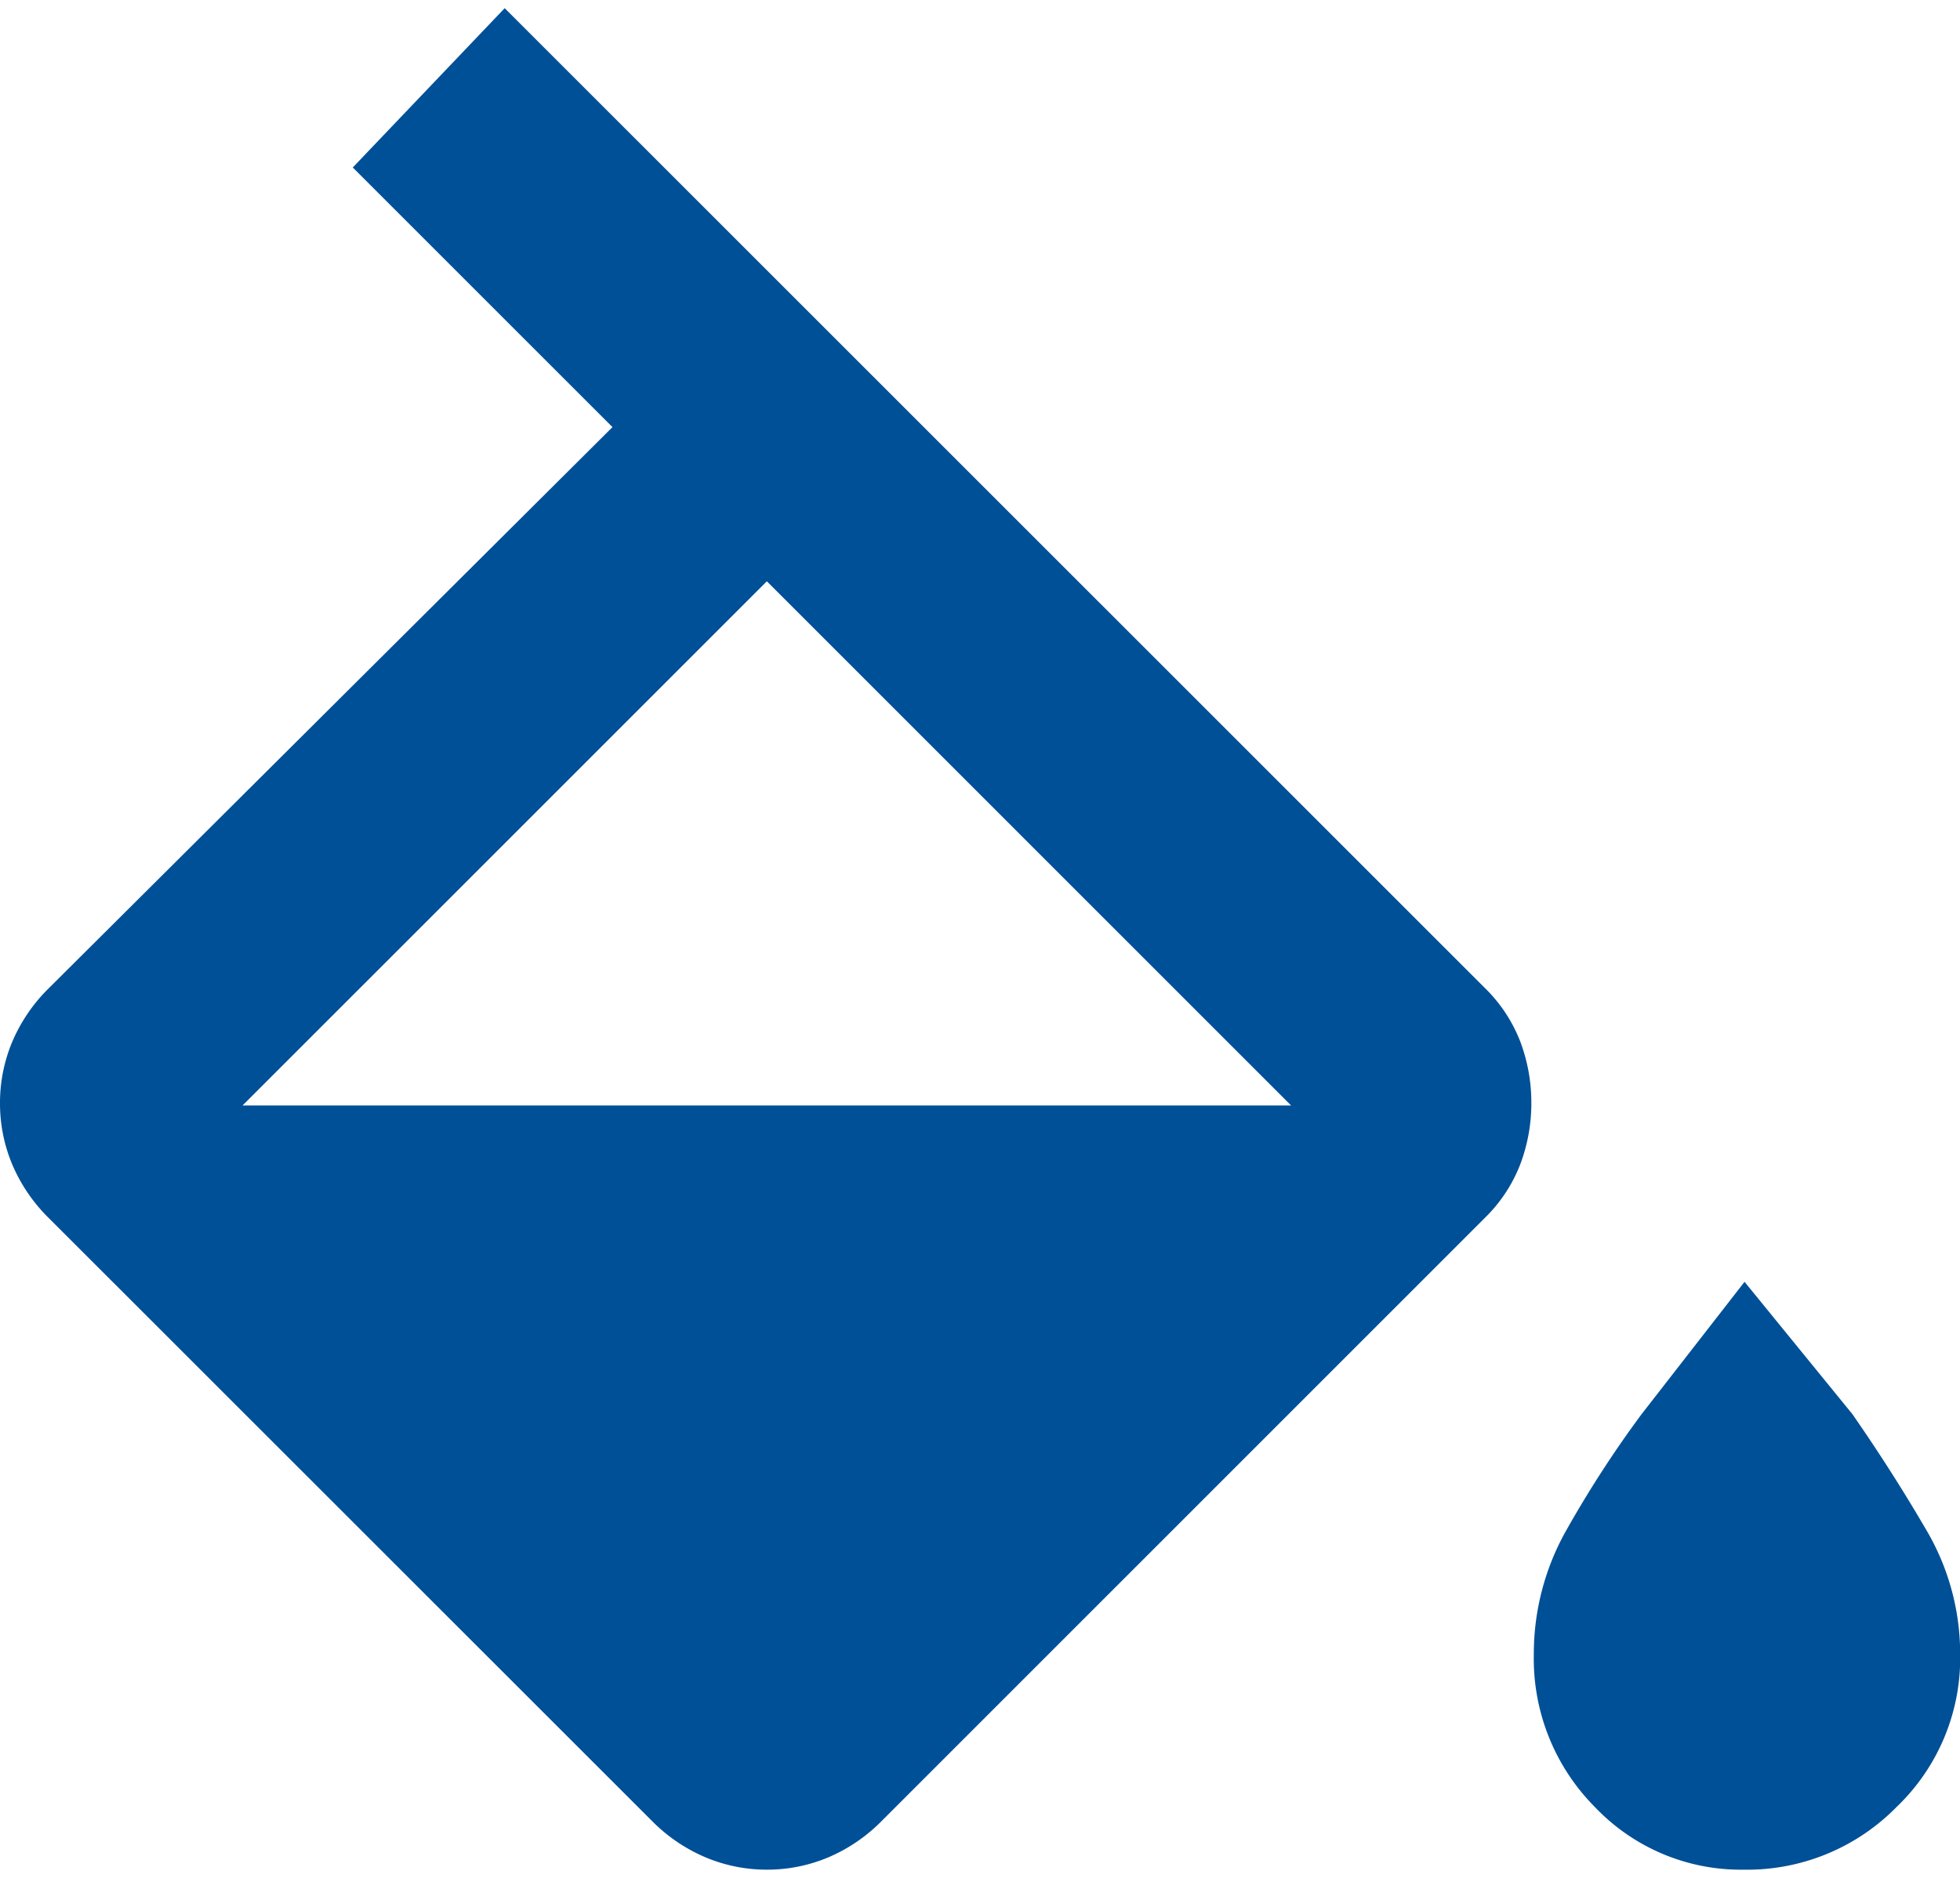
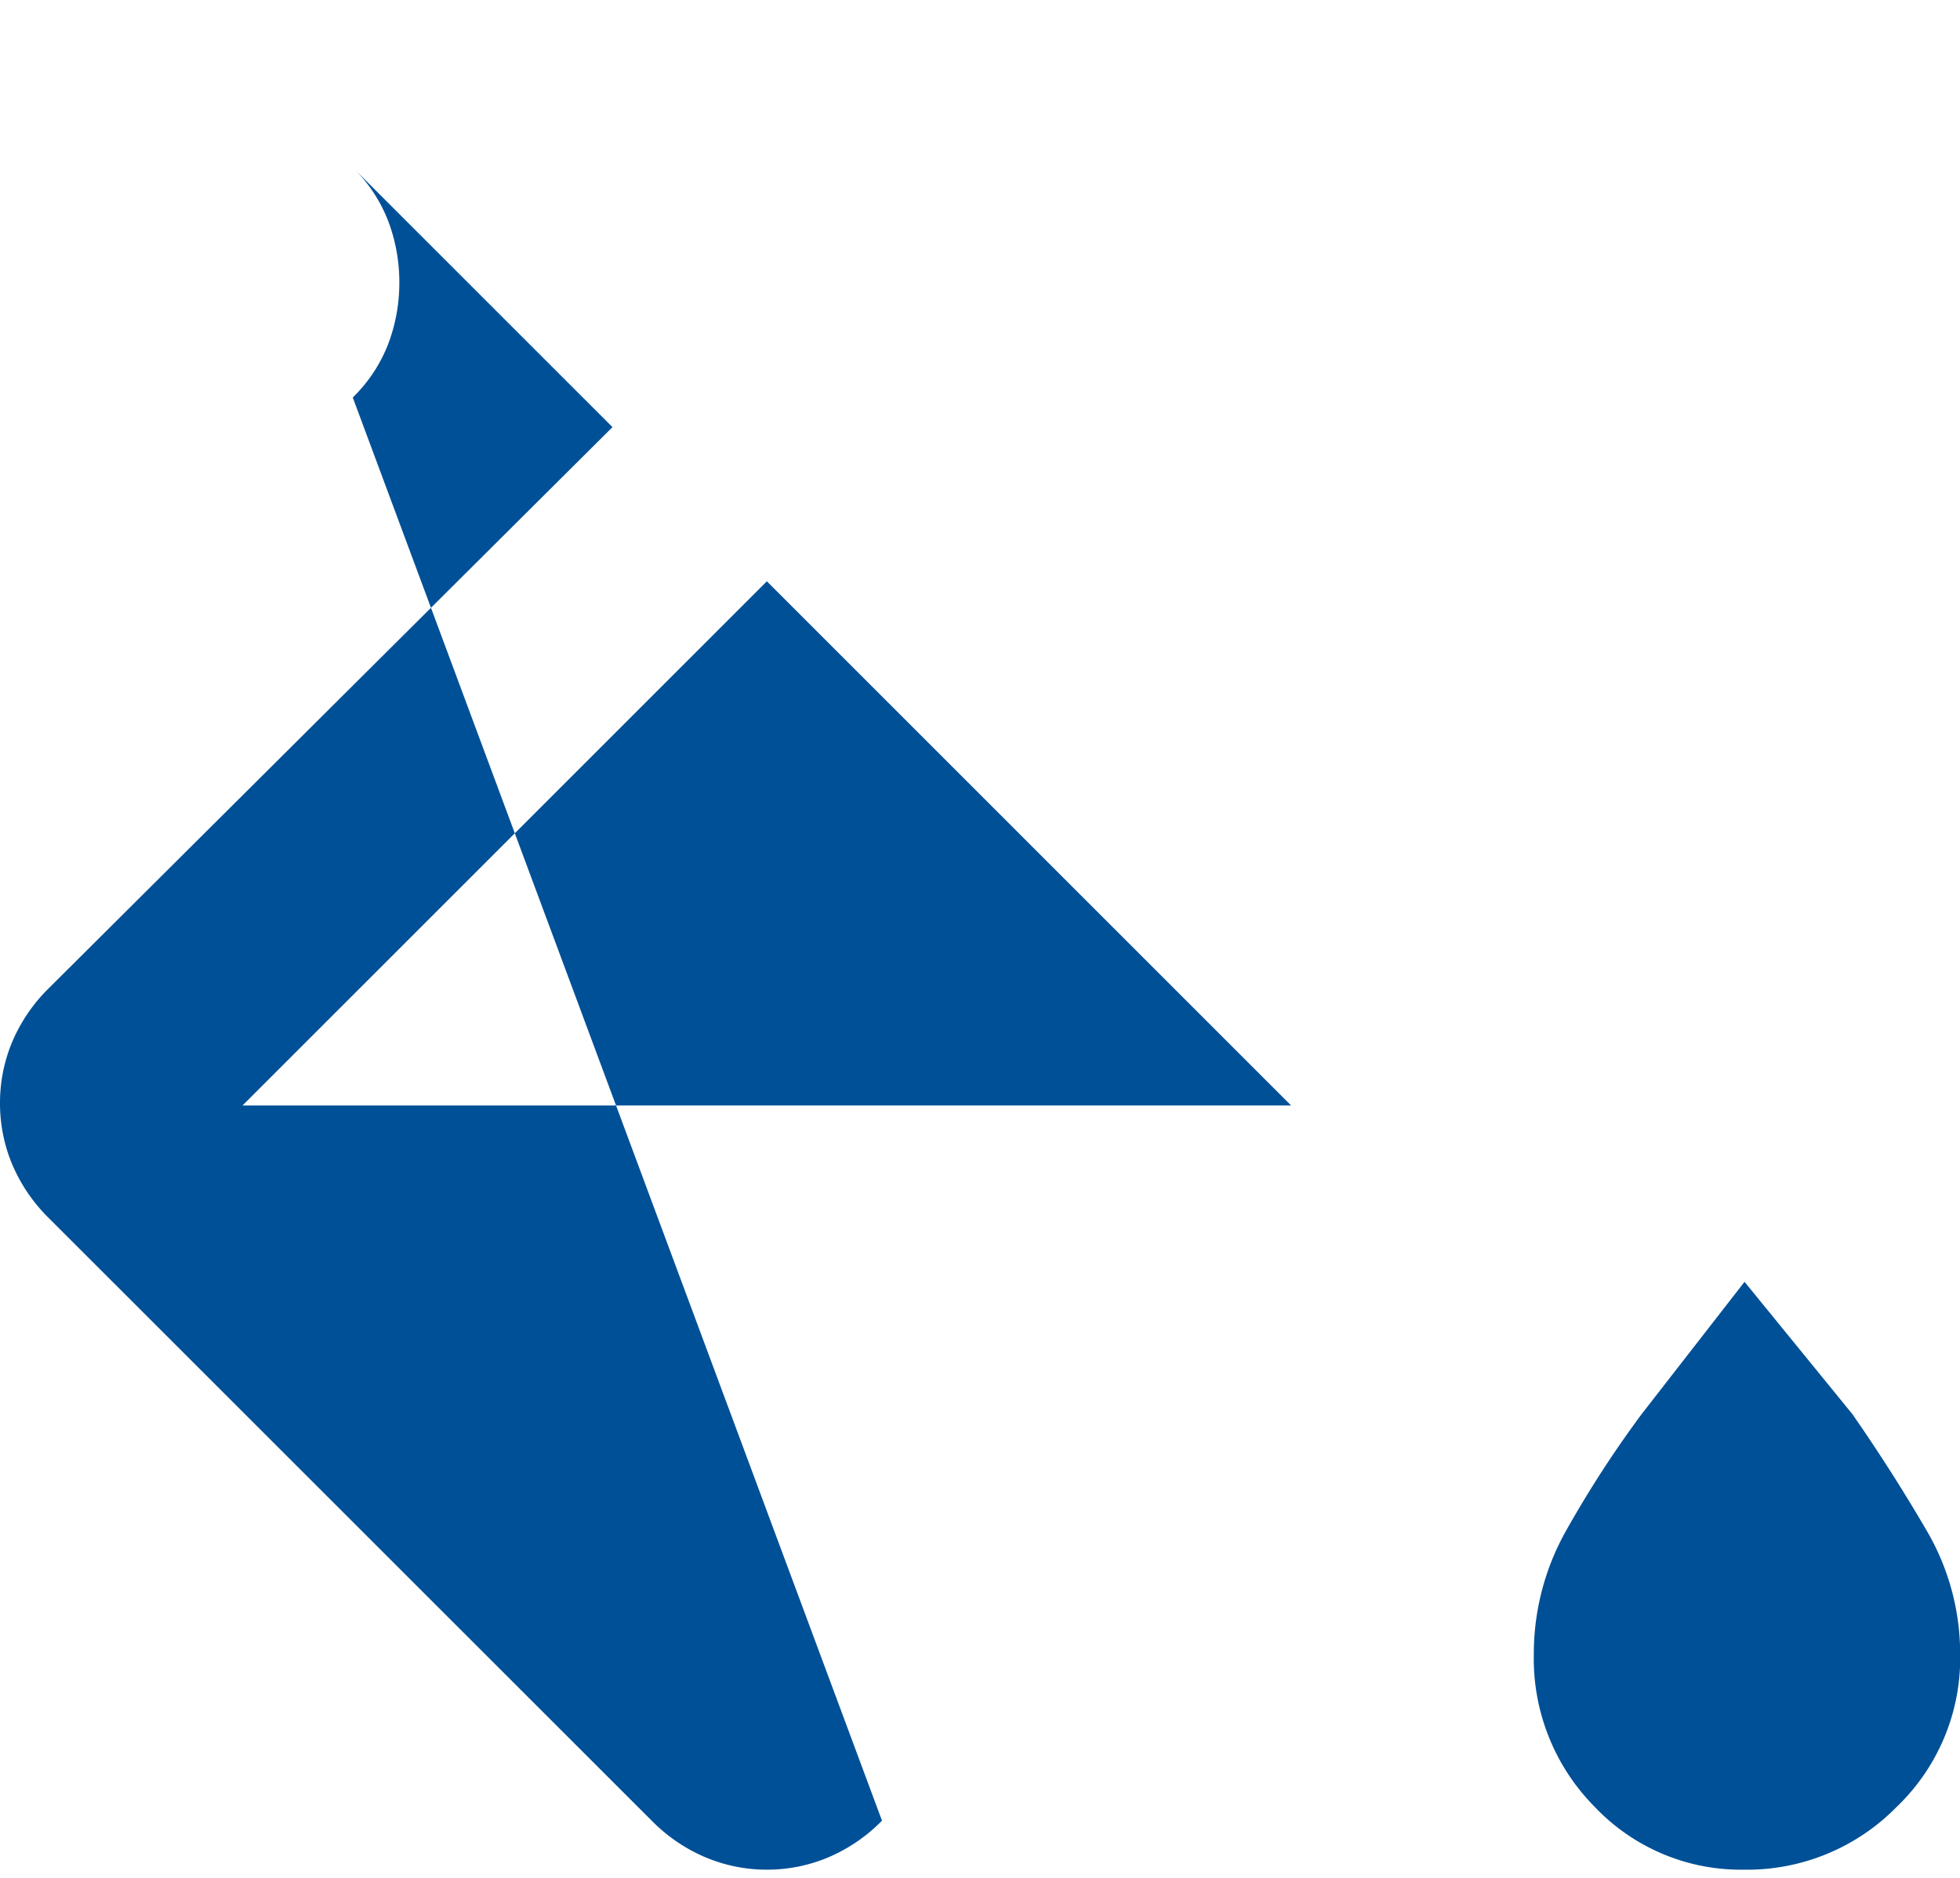
<svg xmlns="http://www.w3.org/2000/svg" width="72px" height="69px" viewBox="0 0 72.867 69.223" aria-hidden="true" style="fill:url(#CerosGradient_id721ff21fd);">
  <defs>
    <linearGradient class="cerosgradient" data-cerosgradient="true" id="CerosGradient_id721ff21fd" gradientUnits="userSpaceOnUse" x1="50%" y1="100%" x2="50%" y2="0%">
      <stop offset="0%" stop-color="#005097" />
      <stop offset="100%" stop-color="#005097" />
    </linearGradient>
    <linearGradient />
  </defs>
-   <path id="colors_FILL0_wght400_GRAD0_opsz246525640862afb" d="M104.228-812.6,81.822-835a6.2,6.2,0,0,1-1.366-2A5.863,5.863,0,0,1,80-839.286a5.863,5.863,0,0,1,.455-2.277,6.2,6.2,0,0,1,1.366-2l20.949-20.858-9.655-9.655L98.763-880,135.2-843.567a5.615,5.615,0,0,1,1.321,2,6.432,6.432,0,0,1,.41,2.277,6.432,6.432,0,0,1-.41,2.277,5.615,5.615,0,0,1-1.321,2L112.79-812.6a6.2,6.2,0,0,1-2,1.366,5.863,5.863,0,0,1-2.277.456,5.863,5.863,0,0,1-2.277-.456A6.2,6.2,0,0,1,104.228-812.6Zm4.281-46.088L89.017-839.195H128Zm36.342,47.91A7.485,7.485,0,0,1,139.3-813.1a7.821,7.821,0,0,1-2.277-5.693,9.33,9.33,0,0,1,1.23-4.645,41.107,41.107,0,0,1,2.778-4.281l3.826-4.919,4.008,4.919q1.457,2.095,2.733,4.281a9.073,9.073,0,0,1,1.275,4.645A7.665,7.665,0,0,1,150.5-813.1,7.785,7.785,0,0,1,144.851-810.777Z" transform="translate(-80 880)" fill="#134484" style="fill:url(#CerosGradient_id721ff21fd);" />
+   <path id="colors_FILL0_wght400_GRAD0_opsz246525640862afb" d="M104.228-812.6,81.822-835a6.2,6.2,0,0,1-1.366-2A5.863,5.863,0,0,1,80-839.286a5.863,5.863,0,0,1,.455-2.277,6.2,6.2,0,0,1,1.366-2l20.949-20.858-9.655-9.655a5.615,5.615,0,0,1,1.321,2,6.432,6.432,0,0,1,.41,2.277,6.432,6.432,0,0,1-.41,2.277,5.615,5.615,0,0,1-1.321,2L112.79-812.6a6.2,6.2,0,0,1-2,1.366,5.863,5.863,0,0,1-2.277.456,5.863,5.863,0,0,1-2.277-.456A6.2,6.2,0,0,1,104.228-812.6Zm4.281-46.088L89.017-839.195H128Zm36.342,47.91A7.485,7.485,0,0,1,139.3-813.1a7.821,7.821,0,0,1-2.277-5.693,9.33,9.33,0,0,1,1.23-4.645,41.107,41.107,0,0,1,2.778-4.281l3.826-4.919,4.008,4.919q1.457,2.095,2.733,4.281a9.073,9.073,0,0,1,1.275,4.645A7.665,7.665,0,0,1,150.5-813.1,7.785,7.785,0,0,1,144.851-810.777Z" transform="translate(-80 880)" fill="#134484" style="fill:url(#CerosGradient_id721ff21fd);" />
</svg>